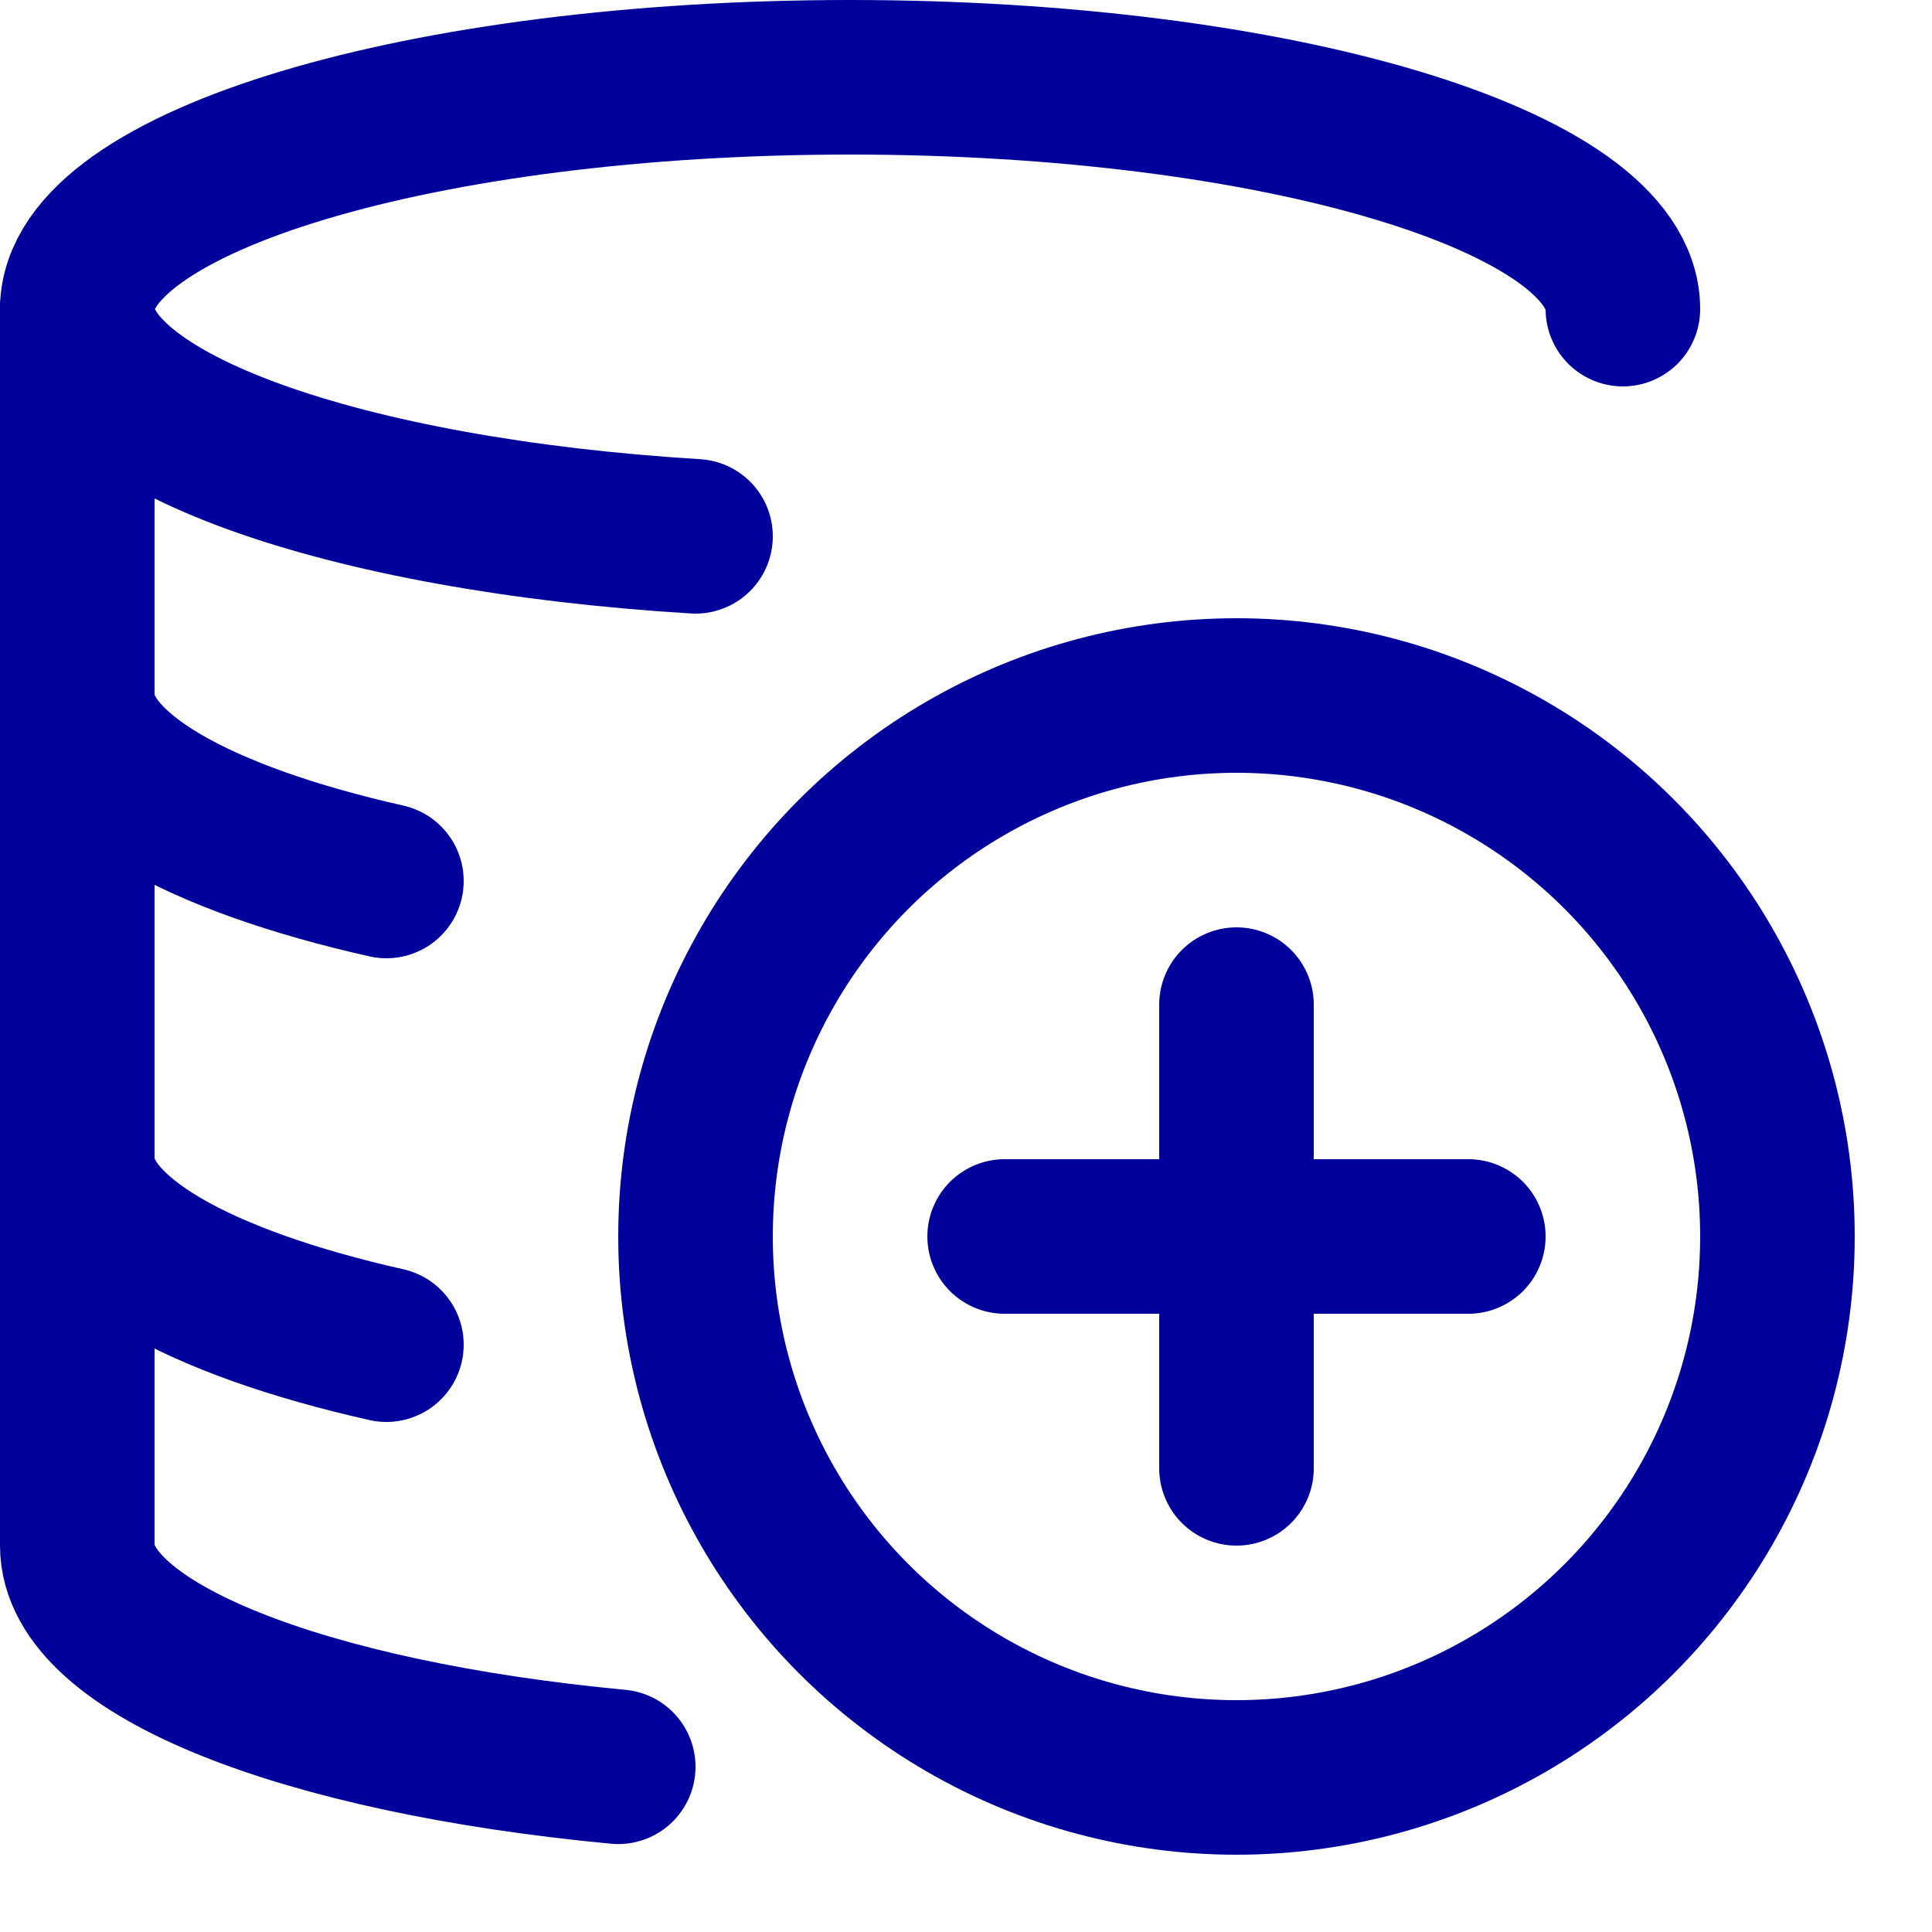
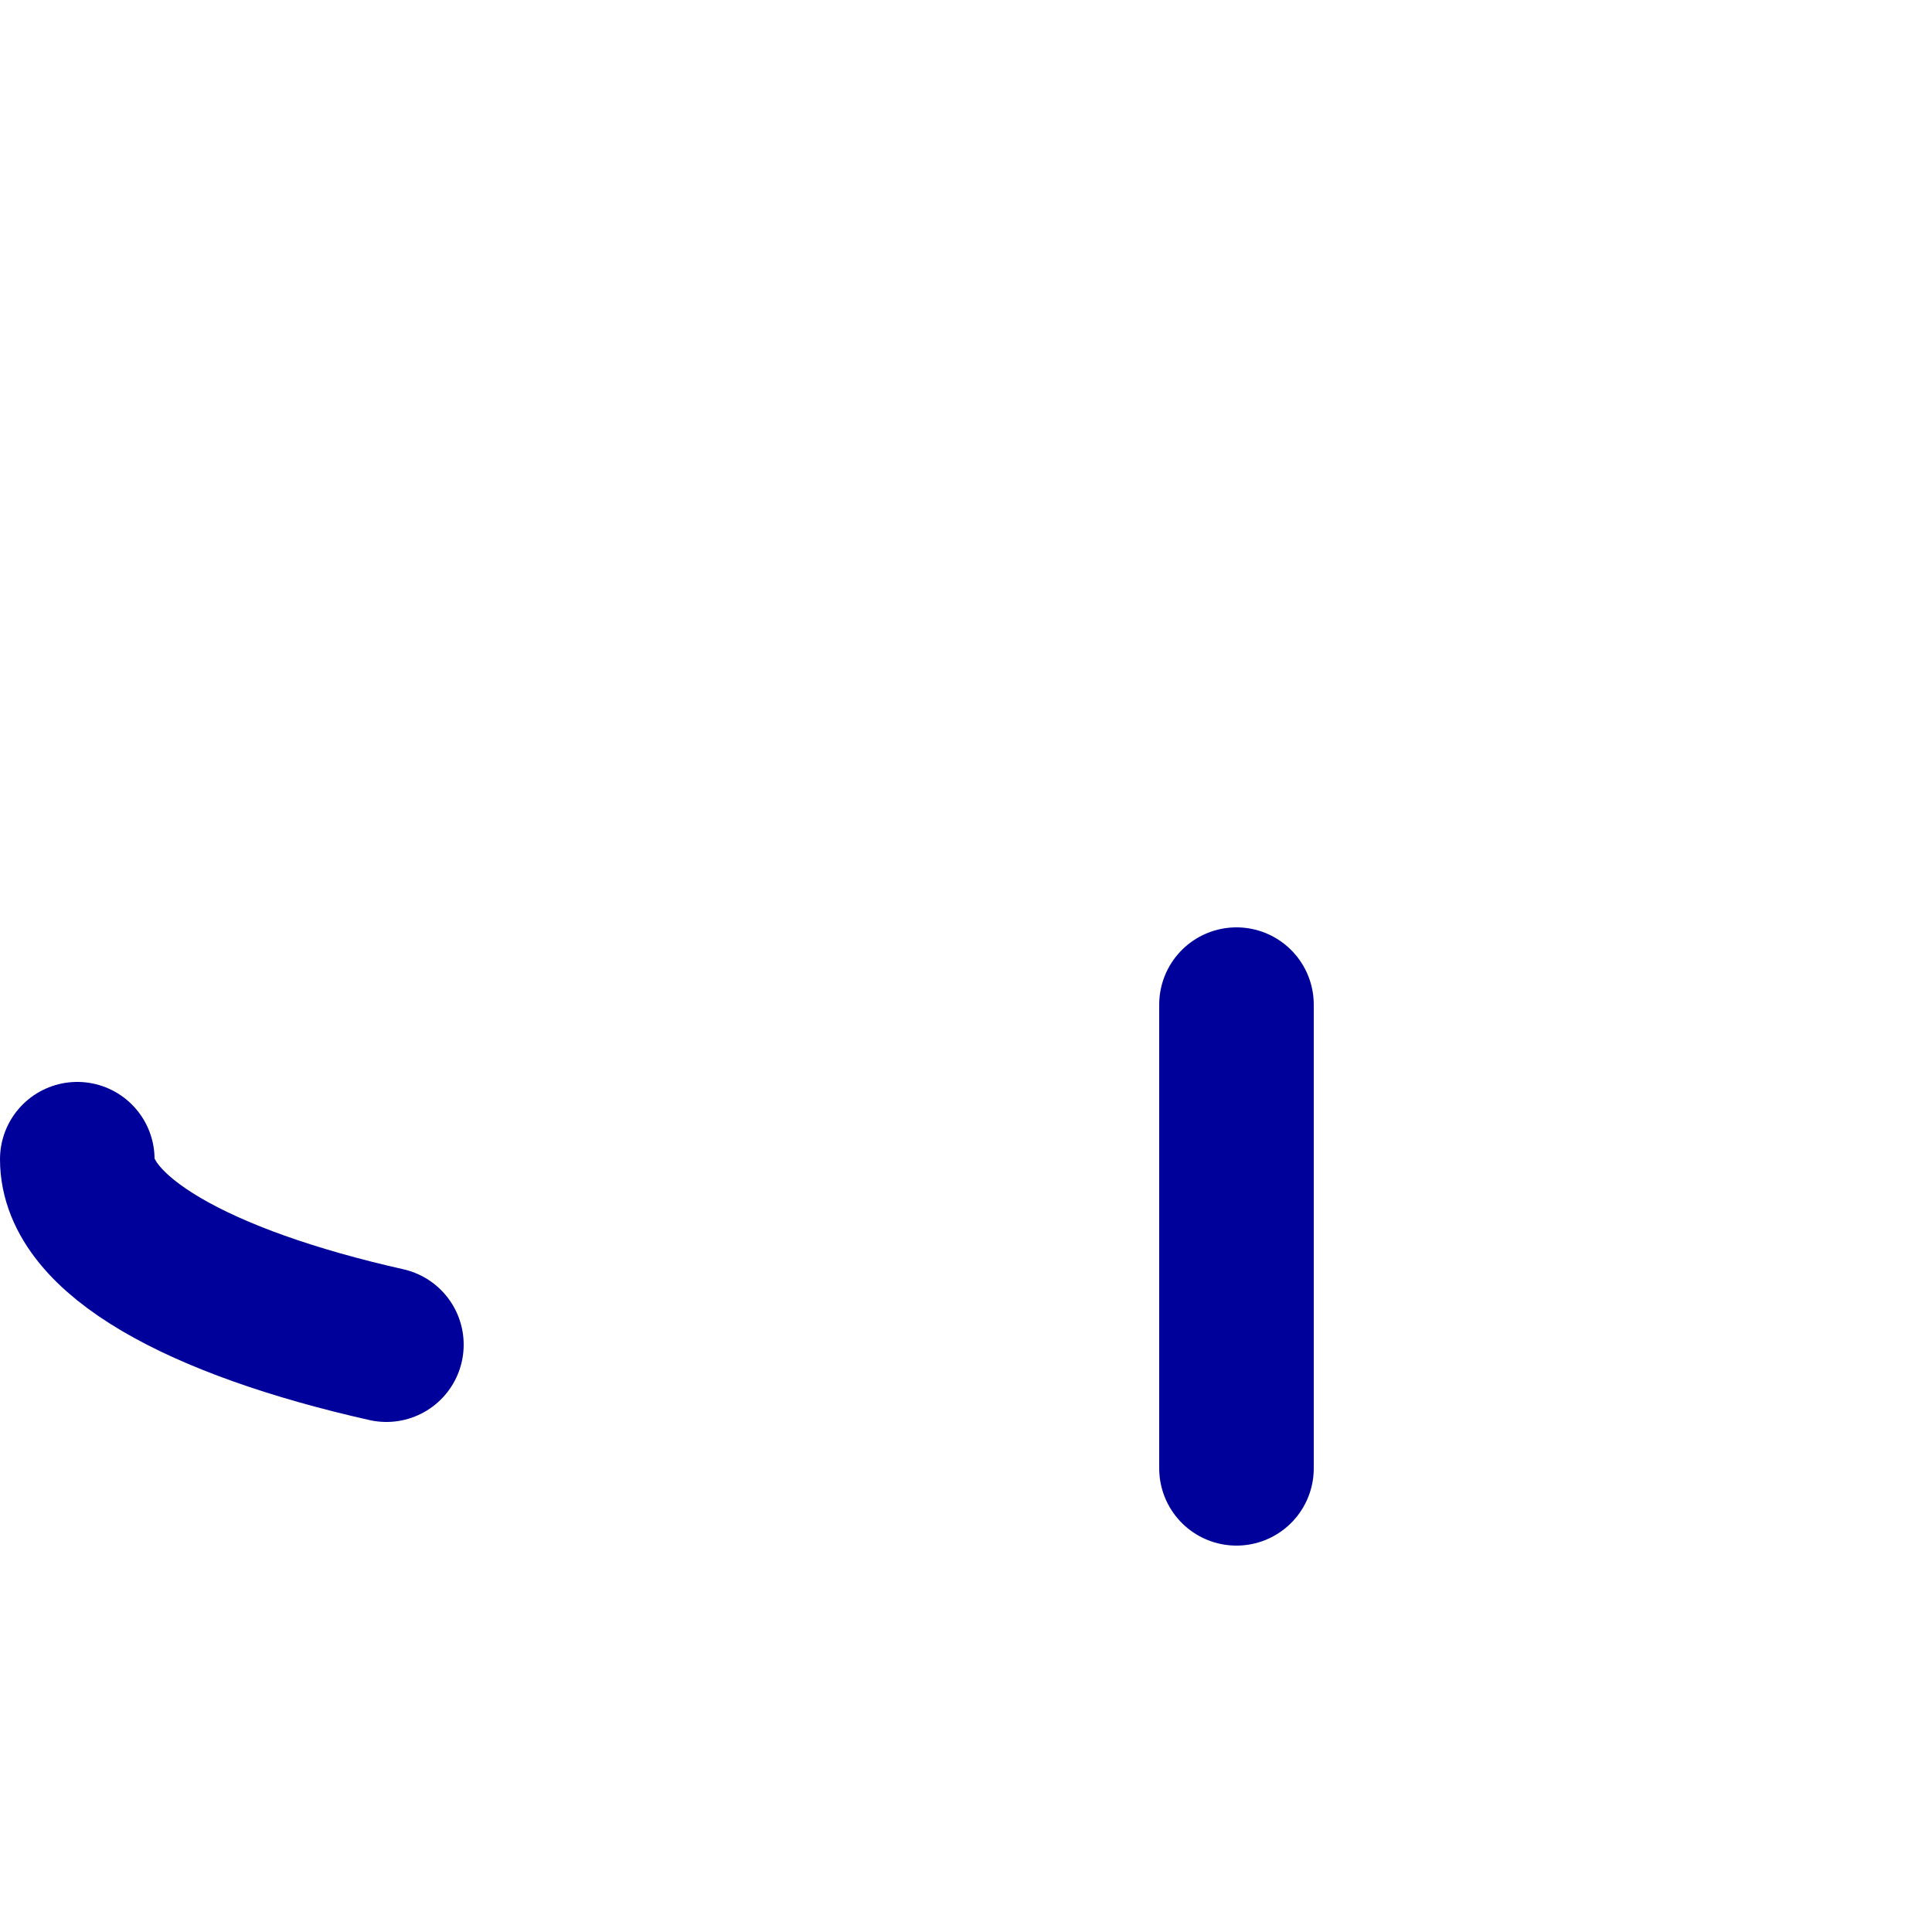
<svg xmlns="http://www.w3.org/2000/svg" enable-background="new 0 0 25 25" width="100" height="100" viewBox="0 0 25 25">
  <title>database-add</title>
  <g style="fill:none;stroke:#00009a;stroke-width:2;stroke-linecap:round;stroke-linejoin:round;stroke-miterlimit:10">
-     <path d="m1 9c0 .982 1.571 1.853 4 2.4" />
    <path d="m1 15c0 .982 1.571 1.853 4 2.4" />
    <path d="m16 13v6" />
-     <path d="m13 16h6" />
-     <circle cx="16" cy="16" r="7" />
-     <path d="m9 6.94c-4.564-.278-8-1.488-8-2.94 0-1.657 4.477-3 10-3 5.522 0 10 1.343 10 3" />
-     <path d="m1 4v16c0 1.343 2.943 2.48 7 2.862" />
  </g>
</svg>